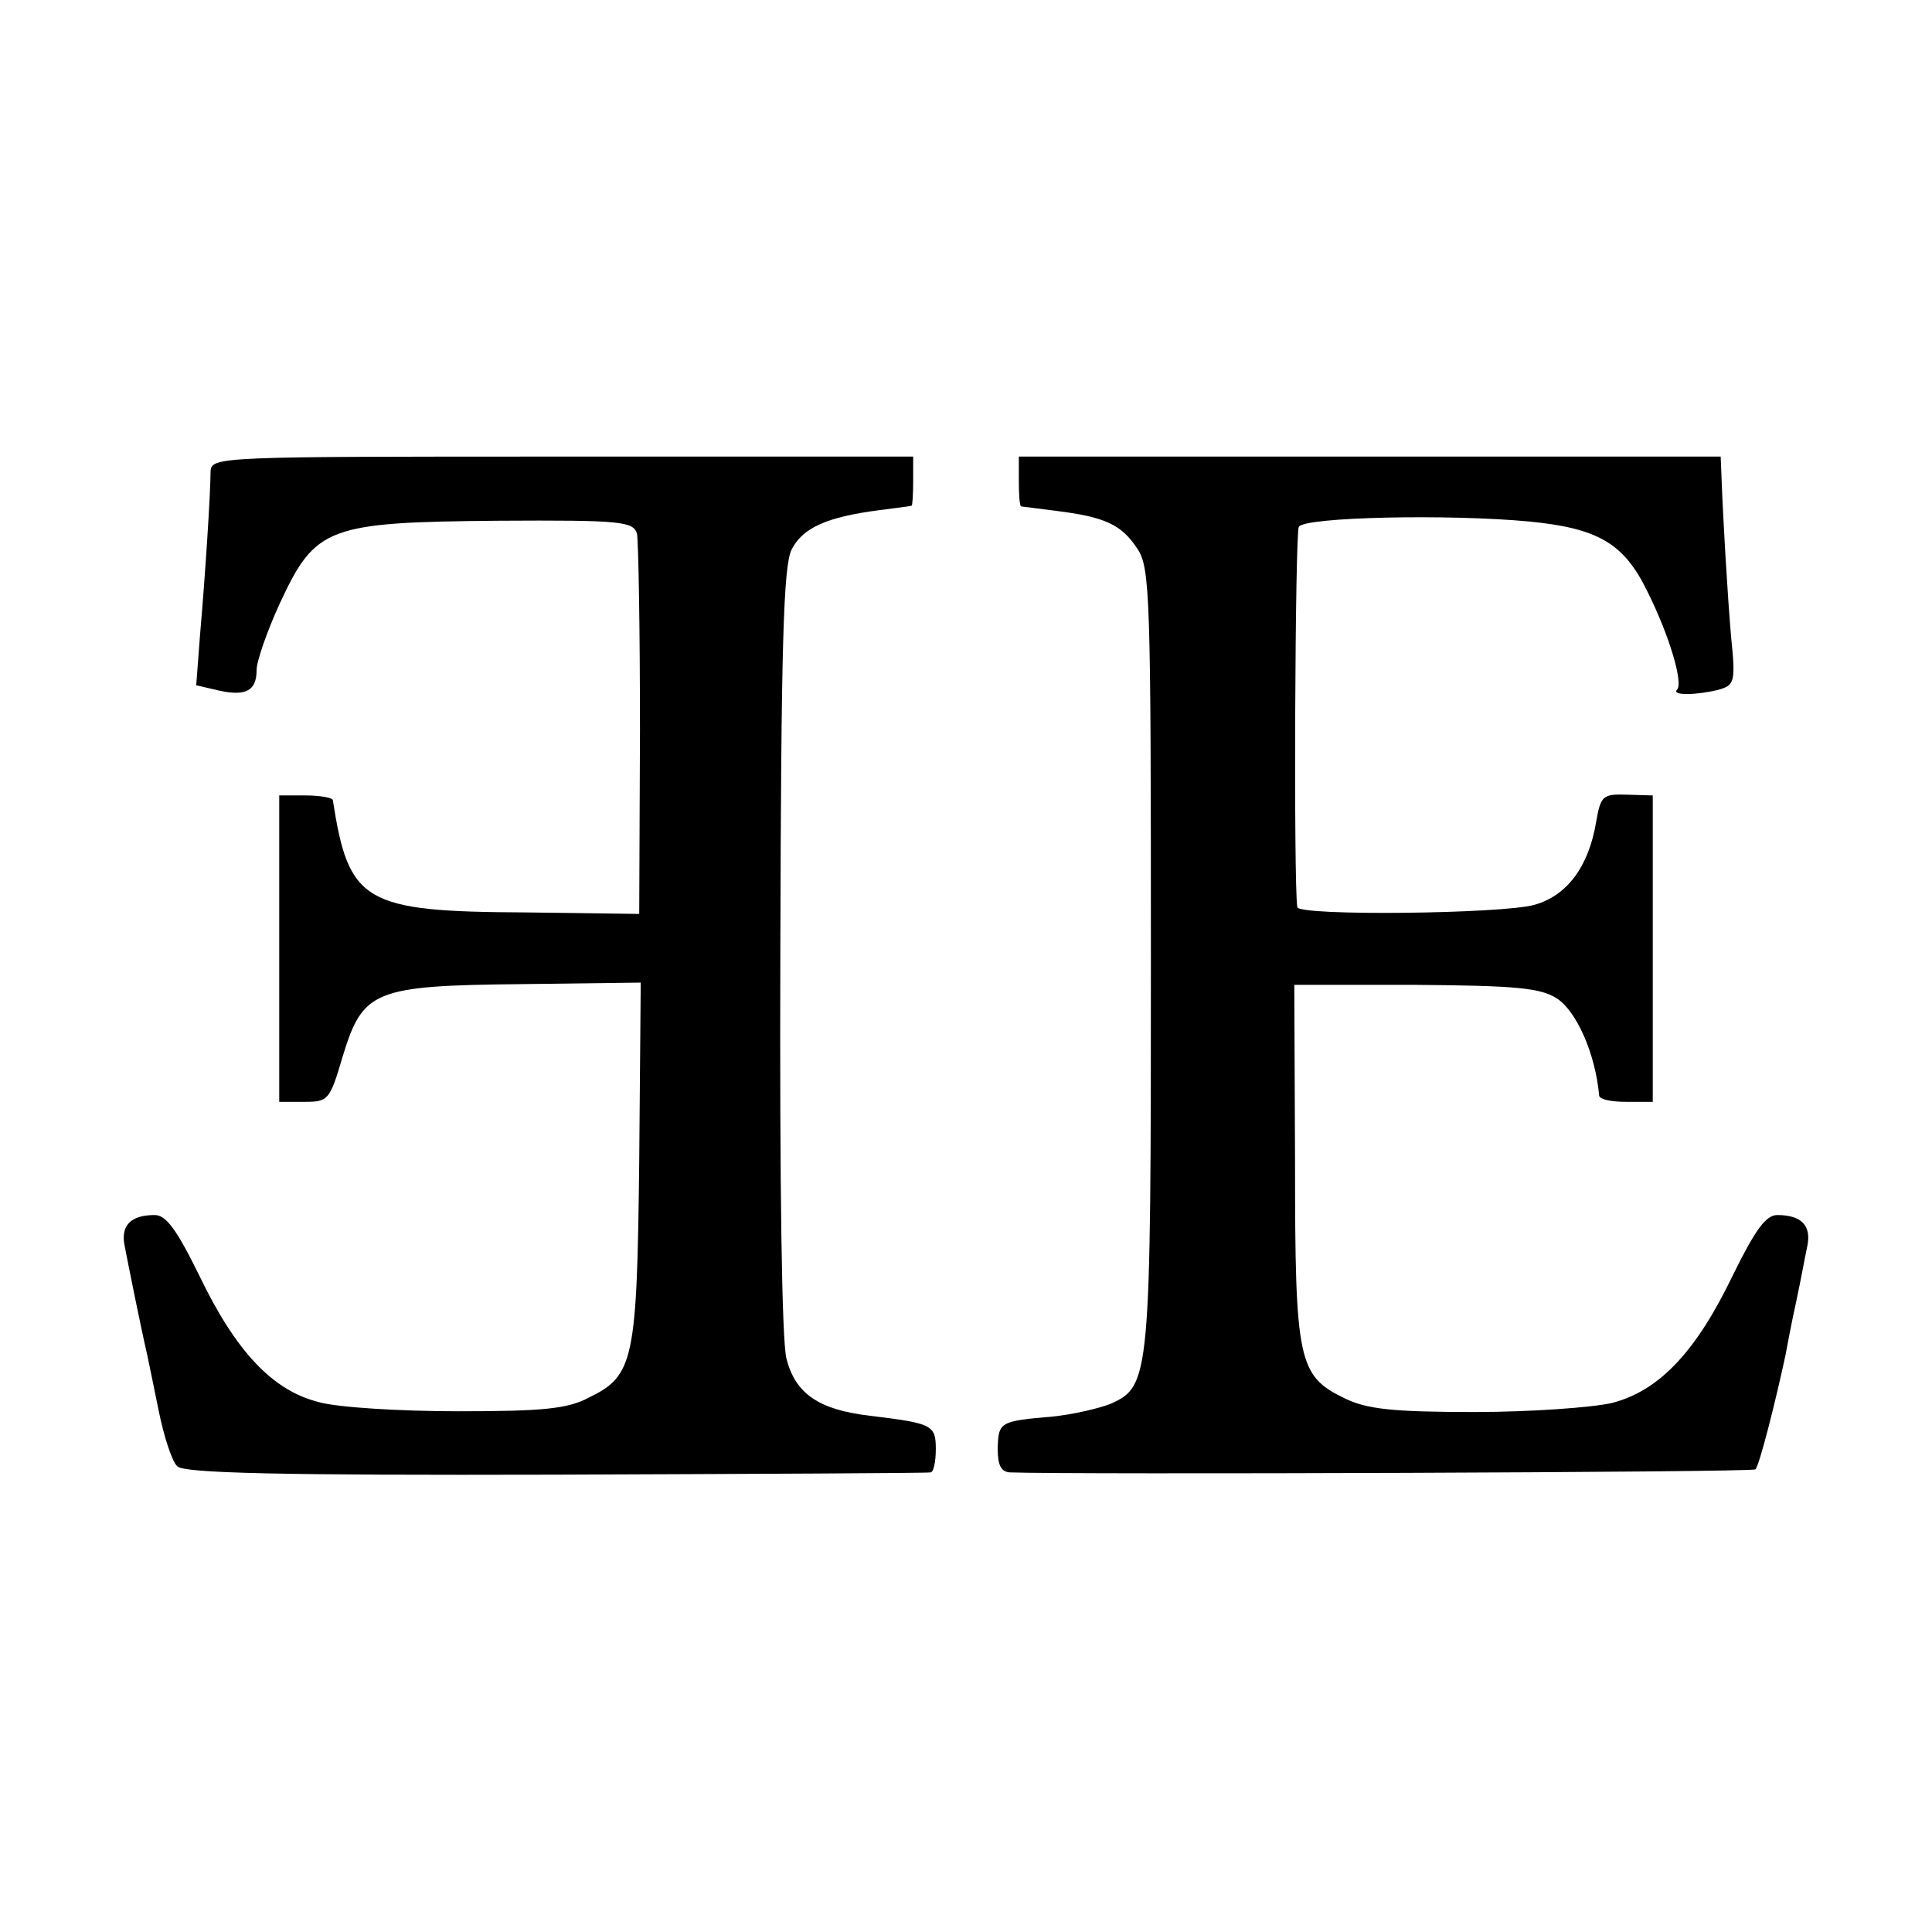
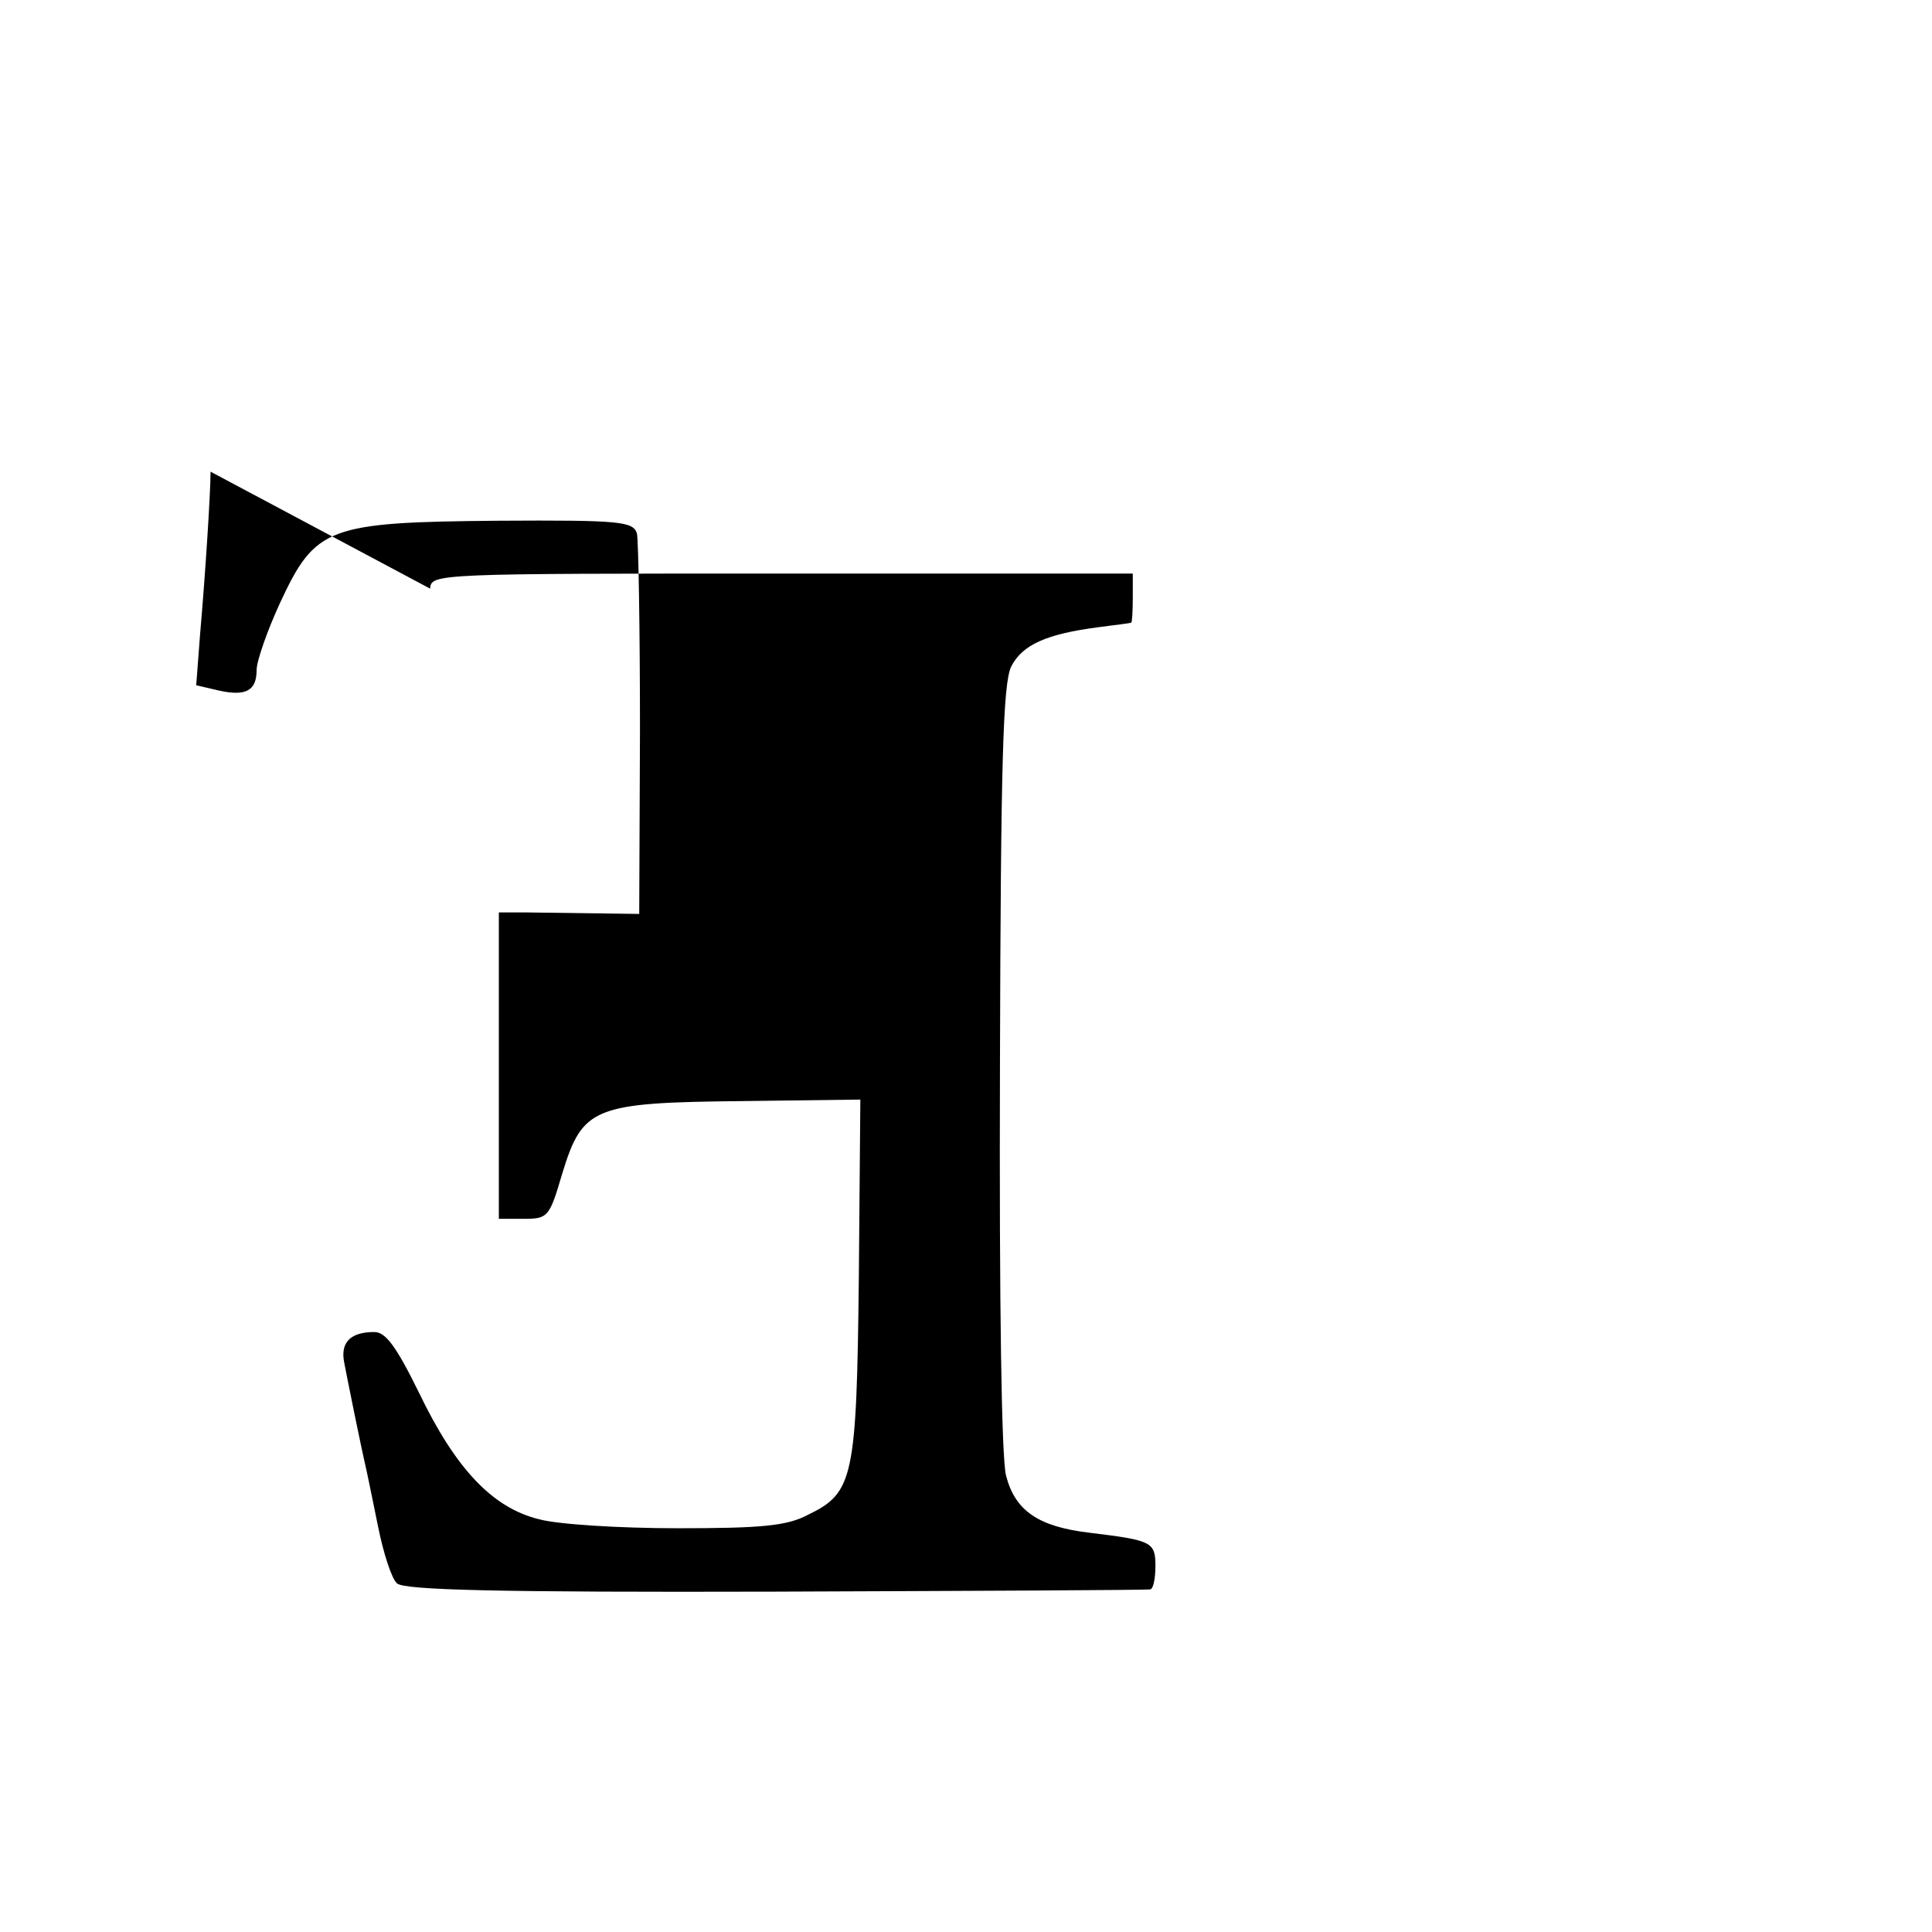
<svg xmlns="http://www.w3.org/2000/svg" version="1.0" width="256pt" height="256pt" viewBox="0 0 256 256" preserveAspectRatio="xMidYMid meet">
  <g transform="translate(0,256) scale(0.1,-0.1)" fill="#000000" stroke="none">
-     <path d="M279 1935 c0 -28 -7 -137 -14 -217 l-5 -66 30 -7 c36 -8 50 0 50 27 0 12 14 52 31 89 47 101 63 107 289 109 163 1 179 -1 184 -17 2 -10 4 -127 4 -261 l-1 -243 -151 2 c-214 1 -234 13 -255 149 -1 3 -17 6 -36 6 l-35 0 0 -203 0 -203 33 0 c32 0 34 2 51 60 27 88 41 94 238 96 l157 2 -2 -237 c-3 -264 -7 -284 -67 -313 -28 -15 -62 -18 -173 -18 -76 0 -159 5 -184 12 -61 15 -110 66 -159 168 -30 61 -44 80 -59 80 -32 0 -45 -14 -40 -40 4 -21 21 -106 30 -145 1 -5 8 -38 15 -73 7 -35 18 -69 25 -75 9 -9 135 -12 501 -11 269 1 492 2 497 3 4 0 7 14 7 31 0 32 -5 34 -87 44 -68 8 -99 29 -111 76 -6 25 -9 225 -8 543 1 402 4 507 15 529 15 29 47 43 116 52 22 3 41 5 43 6 1 0 2 15 2 33 l0 32 -465 0 c-458 0 -465 0 -466 -20z" />
-     <path d="M1350 1923 c0 -18 1 -33 3 -34 1 0 22 -3 47 -6 64 -8 86 -18 107 -50 17 -25 18 -63 18 -543 0 -557 -1 -566 -53 -590 -15 -6 -49 -14 -77 -17 -70 -6 -72 -7 -73 -42 0 -22 4 -31 16 -32 82 -3 984 0 988 4 5 4 27 91 40 152 2 11 8 43 14 70 6 28 12 61 15 75 5 26 -8 40 -40 40 -15 0 -29 -19 -59 -80 -49 -102 -98 -153 -160 -169 -26 -6 -108 -12 -182 -12 -110 0 -143 4 -172 18 -62 30 -66 49 -66 313 l-1 235 161 0 c133 -1 165 -4 187 -18 26 -17 51 -73 56 -129 1 -5 17 -8 36 -8 l35 0 0 203 0 203 -34 1 c-32 1 -35 -1 -41 -36 -10 -60 -39 -98 -82 -110 -43 -12 -312 -15 -314 -3 -5 30 -3 496 2 504 8 13 199 17 305 7 92 -9 126 -29 157 -93 29 -58 48 -122 39 -130 -7 -8 27 -7 55 0 21 6 23 10 17 68 -5 57 -11 160 -13 216 l-1 25 -465 0 -465 0 0 -32z" />
+     <path d="M279 1935 c0 -28 -7 -137 -14 -217 l-5 -66 30 -7 c36 -8 50 0 50 27 0 12 14 52 31 89 47 101 63 107 289 109 163 1 179 -1 184 -17 2 -10 4 -127 4 -261 l-1 -243 -151 2 l-35 0 0 -203 0 -203 33 0 c32 0 34 2 51 60 27 88 41 94 238 96 l157 2 -2 -237 c-3 -264 -7 -284 -67 -313 -28 -15 -62 -18 -173 -18 -76 0 -159 5 -184 12 -61 15 -110 66 -159 168 -30 61 -44 80 -59 80 -32 0 -45 -14 -40 -40 4 -21 21 -106 30 -145 1 -5 8 -38 15 -73 7 -35 18 -69 25 -75 9 -9 135 -12 501 -11 269 1 492 2 497 3 4 0 7 14 7 31 0 32 -5 34 -87 44 -68 8 -99 29 -111 76 -6 25 -9 225 -8 543 1 402 4 507 15 529 15 29 47 43 116 52 22 3 41 5 43 6 1 0 2 15 2 33 l0 32 -465 0 c-458 0 -465 0 -466 -20z" />
  </g>
</svg>